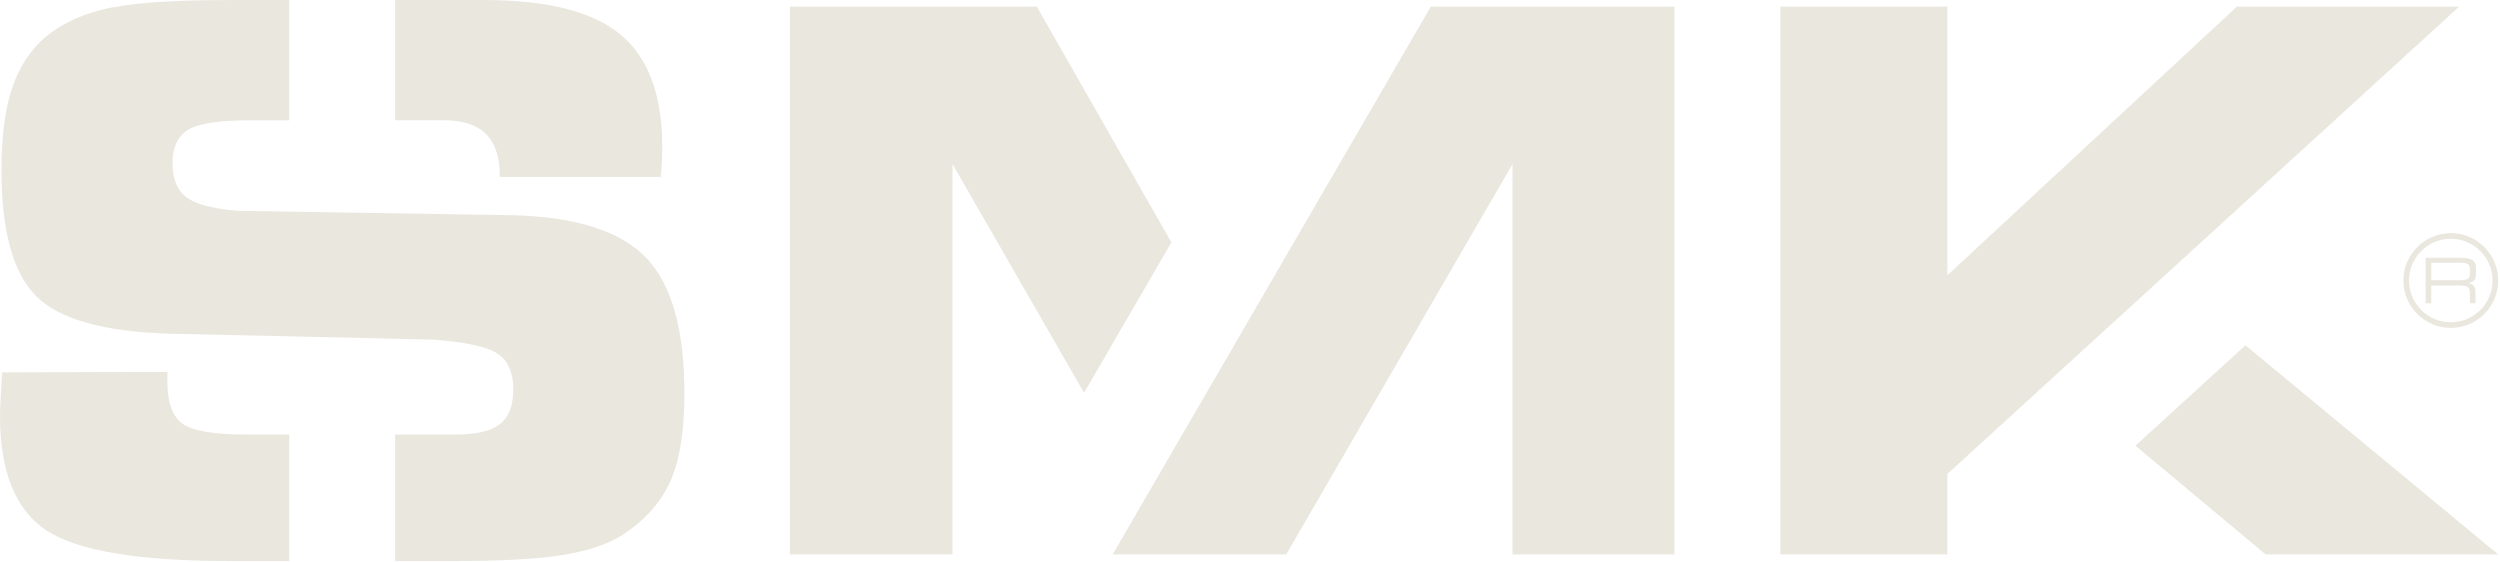
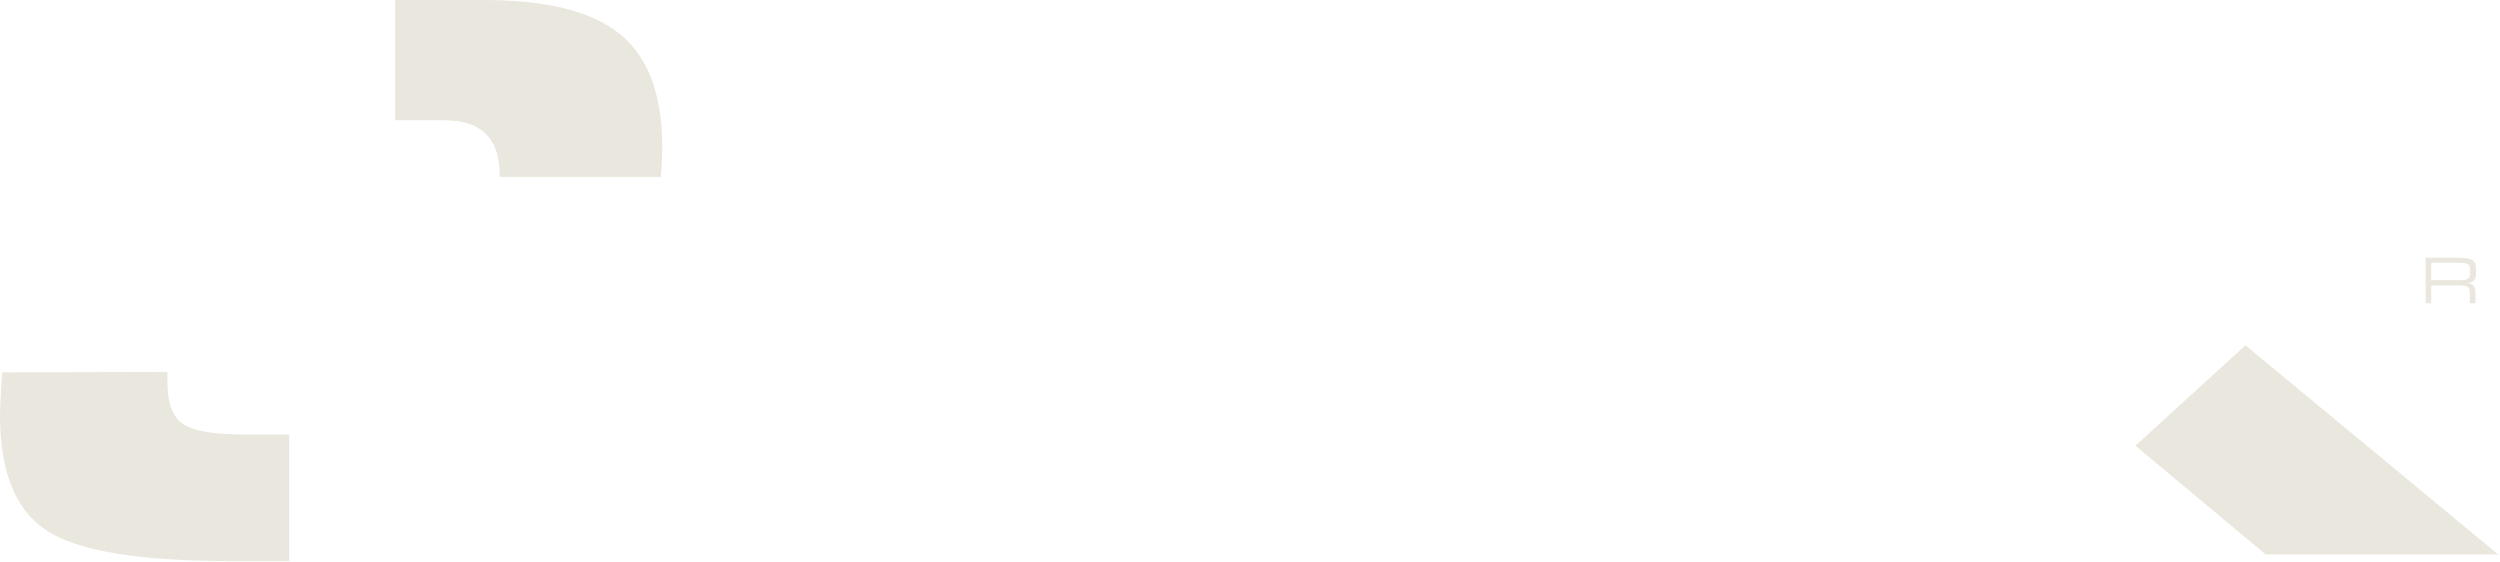
<svg xmlns="http://www.w3.org/2000/svg" version="1.1" id="Layer_1" x="0px" y="0px" viewBox="0 0 227 51" style="enable-background:new 0 0 227 51;" xml:space="preserve">
  <g>
    <g>
      <path style="fill:#EAE7DE;" d="M224.281,24.744c0,0.278-0.062,0.469-0.181,0.559c-0.124,0.089-0.372,0.139-0.737,0.139h-2.604    v-1.586h2.604c0.365,0,0.613,0.046,0.737,0.14c0.119,0.094,0.181,0.279,0.181,0.556V24.744L224.281,24.744z M223.194,23.405    h-2.948v4.133h0.513v-1.621h2.505c0.432,0,0.707,0.05,0.826,0.147c0.115,0.099,0.173,0.278,0.173,0.556v0.918h0.515v-1.025    c0-0.242-0.062-0.431-0.177-0.565c-0.111-0.134-0.282-0.215-0.506-0.241c0.27-0.055,0.458-0.139,0.565-0.262    c0.105-0.119,0.161-0.304,0.161-0.561v-0.496c0-0.375-0.109-0.632-0.321-0.772C224.287,23.478,223.852,23.405,223.194,23.405z" />
-       <path style="fill:#EAE7DE;" d="M222.535,29.263c-2.097,0-3.793-1.698-3.793-3.791c0-2.094,1.696-3.792,3.793-3.792    c2.09,0,3.79,1.698,3.79,3.792C226.325,27.565,224.625,29.263,222.535,29.263L222.535,29.263z M222.535,21.169    c-2.371,0-4.304,1.932-4.304,4.303c0,2.373,1.933,4.302,4.304,4.302c2.372,0,4.301-1.929,4.301-4.302    C226.836,23.102,224.907,21.169,222.535,21.169z" />
      <polygon style="fill:#EAE7DE;" points="203.888,31.353 193.896,40.47 205.721,50.342 226.836,50.342   " />
-       <polygon style="fill:#EAE7DE;" points="223.294,0.6 203.112,0.6 176.822,24.996 176.822,19.076 176.822,0.6 161.657,0.6     161.657,50.342 176.822,50.342 176.822,43.034   " />
-       <polygon style="fill:#EAE7DE;" points="129.916,0.6 101.03,50.342 116.789,50.342 137.336,14.898 137.336,50.342 152.036,50.342     152.036,0.6 145.629,0.6   " />
-       <polygon style="fill:#EAE7DE;" points="94.143,0.6 71.721,0.6 71.721,50.342 86.487,50.342 86.487,14.898 98.433,35.667     106.363,22.009   " />
      <path style="fill:#EAE7DE;" d="M44.116,12.158c0.836,0.823,1.255,2.057,1.255,3.711v0.196H60c0.067-0.799,0.107-1.383,0.12-1.732    c0.011-0.356,0.014-0.692,0.014-1.006c0-4.698-1.267-8.095-3.79-10.187C53.816,1.043,49.68,0,43.93,0h-8.054v10.923h4.48    C42.026,10.923,43.28,11.331,44.116,12.158z" />
      <path style="fill:#EAE7DE;" d="M16.569,38.465c-0.911-0.653-1.369-1.921-1.369-3.794v-0.9L0.202,33.809    c-0.07,0.979-0.119,1.802-0.153,2.485C0.019,36.978,0,37.455,0,37.747c0,5.082,1.404,8.549,4.206,10.408    c2.811,1.861,8.368,2.79,16.671,2.79h5.382V39.456h-3.941C19.396,39.456,17.483,39.122,16.569,38.465z" />
-       <path style="fill:#EAE7DE;" d="M46.604,19.541l-24.991-0.398c-2.268-0.182-3.832-0.593-4.676-1.221    c-0.846-0.638-1.27-1.667-1.27-3.09c0-1.446,0.469-2.457,1.4-3.042c0.94-0.584,2.869-0.866,5.781-0.866h3.41V0.002h-5.513    c-5.281,0-9.093,0.288-11.427,0.863c-2.339,0.578-4.237,1.559-5.681,2.94C2.414,5.029,1.52,6.566,0.968,8.415    c-0.556,1.848-0.836,4.201-0.836,7.05c0,5.524,1.06,9.335,3.156,11.429c2.106,2.094,6.144,3.234,12.115,3.405l23.853,0.534    c3.052,0.221,5.04,0.658,5.963,1.304c0.926,0.646,1.386,1.715,1.386,3.21c0,1.471-0.396,2.516-1.202,3.151    c-0.799,0.64-2.14,0.958-4.011,0.958h-5.515v11.489h5.249c4.34,0,7.664-0.18,9.954-0.549c2.298-0.369,4.111-0.978,5.448-1.821    c2.027-1.336,3.471-2.949,4.328-4.848c0.854-1.89,1.288-4.566,1.288-8.013c0-5.817-1.166-9.924-3.495-12.333    C56.319,20.981,52.309,19.7,46.604,19.541z" />
    </g>
  </g>
</svg>